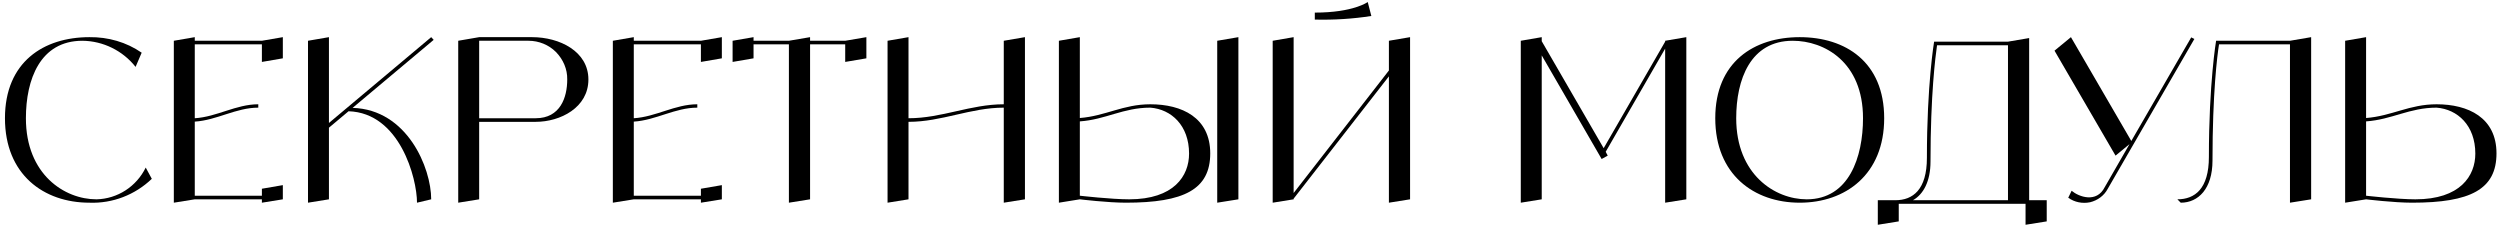
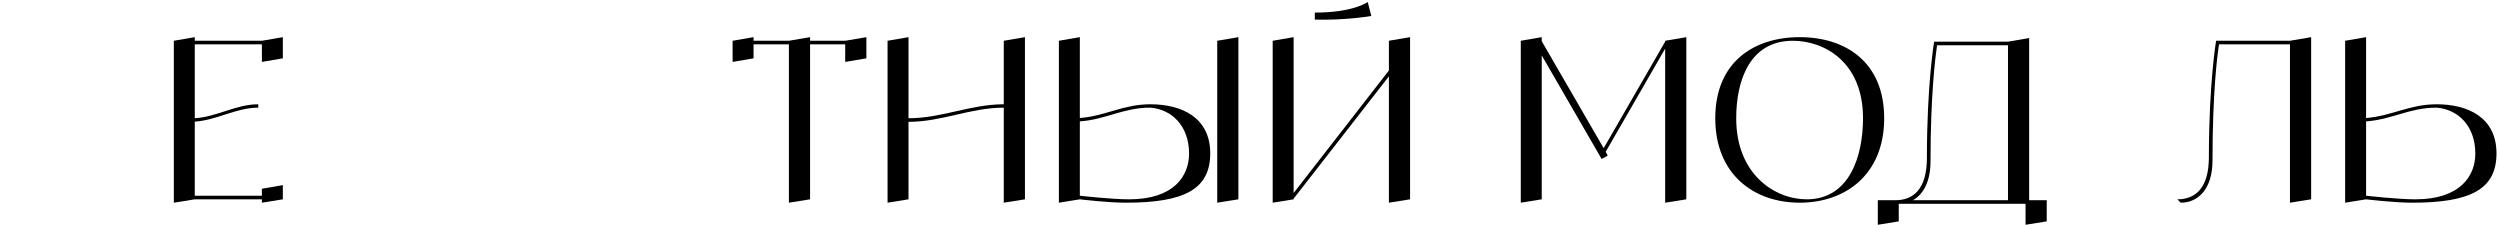
<svg xmlns="http://www.w3.org/2000/svg" width="444" height="40" viewBox="0 0 444 40" fill="none">
-   <path d="M25.881 29.759L26.961 31.759C24.001 34.599 20.001 36.159 15.881 35.999C7.761 35.999 0.881 30.999 0.881 20.999C0.881 10.999 7.761 6.599 15.881 6.599C19.201 6.559 22.441 7.479 25.161 9.359L24.081 11.879C21.801 8.999 18.321 7.279 14.641 7.239C7.121 7.239 4.601 14.119 4.601 20.999C4.601 30.999 11.481 35.399 17.121 35.399C20.881 35.319 24.241 33.119 25.881 29.759Z" fill="black" />
  <path d="M46.512 7.239L50.232 6.599V10.359L46.512 10.999V7.879H34.592V20.999C38.512 20.759 41.912 18.519 45.872 18.519V19.119C41.912 19.119 38.512 21.359 34.592 21.599V34.759H46.512V33.519L50.232 32.879V35.399L46.512 35.999V35.399H34.592L30.872 35.999V7.239L34.592 6.599V7.239H46.512Z" fill="black" />
-   <path d="M62.62 19.159C72.34 19.439 76.58 29.839 76.58 35.399L74.06 35.999C74.06 31.679 71.02 20.039 61.9 19.759L58.42 22.679V35.399L54.7 35.999V7.239L58.42 6.599V21.839L76.58 6.599L77.02 7.079L62.62 19.159Z" fill="black" />
-   <path d="M94.5 6.599C99.38 6.599 104.5 9.119 104.5 14.119C104.5 19.119 99.5 21.639 95.14 21.639H85.1V35.399L81.38 35.999V7.239L85.1 6.599H94.5ZM95.14 20.999C99.5 20.999 100.74 17.319 100.74 14.119C100.78 12.279 100.02 10.559 98.74 9.239C97.46 7.959 95.7 7.239 93.86 7.239H85.1V20.999H95.14Z" fill="black" />
-   <path d="M124.481 7.239L128.201 6.599V10.359L124.481 10.999V7.879H112.561V20.999C116.481 20.759 119.881 18.519 123.841 18.519V19.119C119.881 19.119 116.481 21.359 112.561 21.599V34.759H124.481V33.519L128.201 32.879V35.399L124.481 35.999V35.399H112.561L108.841 35.999V7.239L112.561 6.599V7.239H124.481Z" fill="black" />
  <path d="M150.109 7.239L153.869 6.599V10.359L150.109 10.999V7.879H143.869V35.399L140.109 35.999V7.879H133.829V10.359L130.109 10.999V7.239L133.829 6.599V7.239H140.109L143.869 6.599V7.239H150.109Z" fill="black" />
  <path d="M178.27 7.239L182.03 6.599V35.399L178.27 35.999V19.119C172.35 19.119 167.27 21.639 161.35 21.639V35.399L157.63 35.999V7.239L161.35 6.599V20.999C167.27 20.999 172.35 18.519 178.27 18.519V7.239Z" fill="black" />
  <path d="M216.179 7.239L219.939 6.599V35.399L216.179 35.999V7.239ZM204.299 18.519C209.899 18.519 214.939 20.879 214.939 27.239C214.939 33.639 210.299 35.999 199.939 35.999C196.739 35.999 191.779 35.399 191.779 35.399L188.059 35.999V7.239L191.779 6.599V20.959C196.379 20.599 199.459 18.519 204.299 18.519ZM200.539 35.399C208.499 35.399 211.179 31.239 211.179 27.279C211.179 22.279 208.019 19.399 204.299 19.119C199.459 19.119 196.379 21.239 191.779 21.559V34.759C191.779 34.759 197.379 35.399 200.539 35.399Z" fill="black" />
  <path d="M242.909 0.359L243.549 2.839C240.229 3.359 236.869 3.559 233.509 3.479V2.239C240.389 2.239 242.909 0.359 242.909 0.359ZM246.669 7.239L250.429 6.599V35.399L246.669 35.999V13.559L229.749 35.279V35.399L226.029 35.999V7.239L229.749 6.599V34.279L246.669 12.519V7.239Z" fill="black" />
  <path d="M295.731 7.239L299.491 6.599V35.399L295.731 35.999V8.639L285.171 26.959L285.531 27.639L284.451 28.239L273.811 9.839V35.399L270.091 35.999V7.239L273.811 6.599V7.319L284.811 26.319L295.731 7.399V7.239Z" fill="black" />
  <path d="M319.631 6.599C327.751 6.599 334.631 10.999 334.631 20.999C334.631 30.999 327.751 35.999 319.631 35.999C311.511 35.999 304.631 30.999 304.631 20.999C304.631 10.999 311.511 6.599 319.631 6.599ZM320.871 35.399C328.391 35.399 330.871 27.879 330.871 20.999C330.871 10.999 323.991 7.239 318.391 7.239C310.871 7.239 308.351 14.119 308.351 20.999C308.351 30.999 315.231 35.399 320.871 35.399Z" fill="black" />
  <path d="M360.378 35.559H363.498V39.319L359.738 39.919V36.199H337.218V39.319L333.498 39.919V35.559H336.618C339.738 35.559 342.218 33.679 342.218 28.039C342.218 14.919 343.498 7.399 343.498 7.399H356.618L360.378 6.759V35.559ZM339.738 35.559H356.618V8.039H344.018C343.738 9.999 342.858 16.759 342.858 28.679C342.858 32.239 341.578 34.519 339.738 35.559Z" fill="black" />
-   <path d="M389.16 6.639L389.72 6.919L374.32 33.559C373.68 34.759 372.52 35.599 371.2 35.919C369.84 36.199 368.44 35.919 367.32 35.119L367.92 33.879C369.2 34.959 372.36 36.119 373.8 33.239L378.2 25.599L375.72 27.639L364.88 8.999L367.8 6.599L378.52 25.039L389.16 6.639Z" fill="black" />
  <path d="M406.699 7.239L410.459 6.599V35.399L406.699 35.999V7.879H394.099C393.779 9.839 392.939 16.599 392.939 28.519C392.939 33.519 390.419 35.999 387.299 35.999L386.699 35.399C389.819 35.399 392.299 33.519 392.299 27.879C392.299 14.759 393.579 7.239 393.579 7.239H406.699Z" fill="black" />
  <path d="M432.737 18.519C438.337 18.519 443.377 20.879 443.377 27.239C443.377 33.639 438.737 35.999 428.377 35.999C425.177 35.999 420.217 35.399 420.217 35.399L416.497 35.999V7.239L420.217 6.599V20.959C424.817 20.599 427.897 18.519 432.737 18.519ZM428.977 35.399C436.937 35.399 439.617 31.239 439.617 27.279C439.617 22.279 436.457 19.399 432.737 19.119C427.897 19.119 424.817 21.239 420.217 21.559V34.759C420.217 34.759 425.817 35.399 428.977 35.399Z" fill="black" />
</svg>